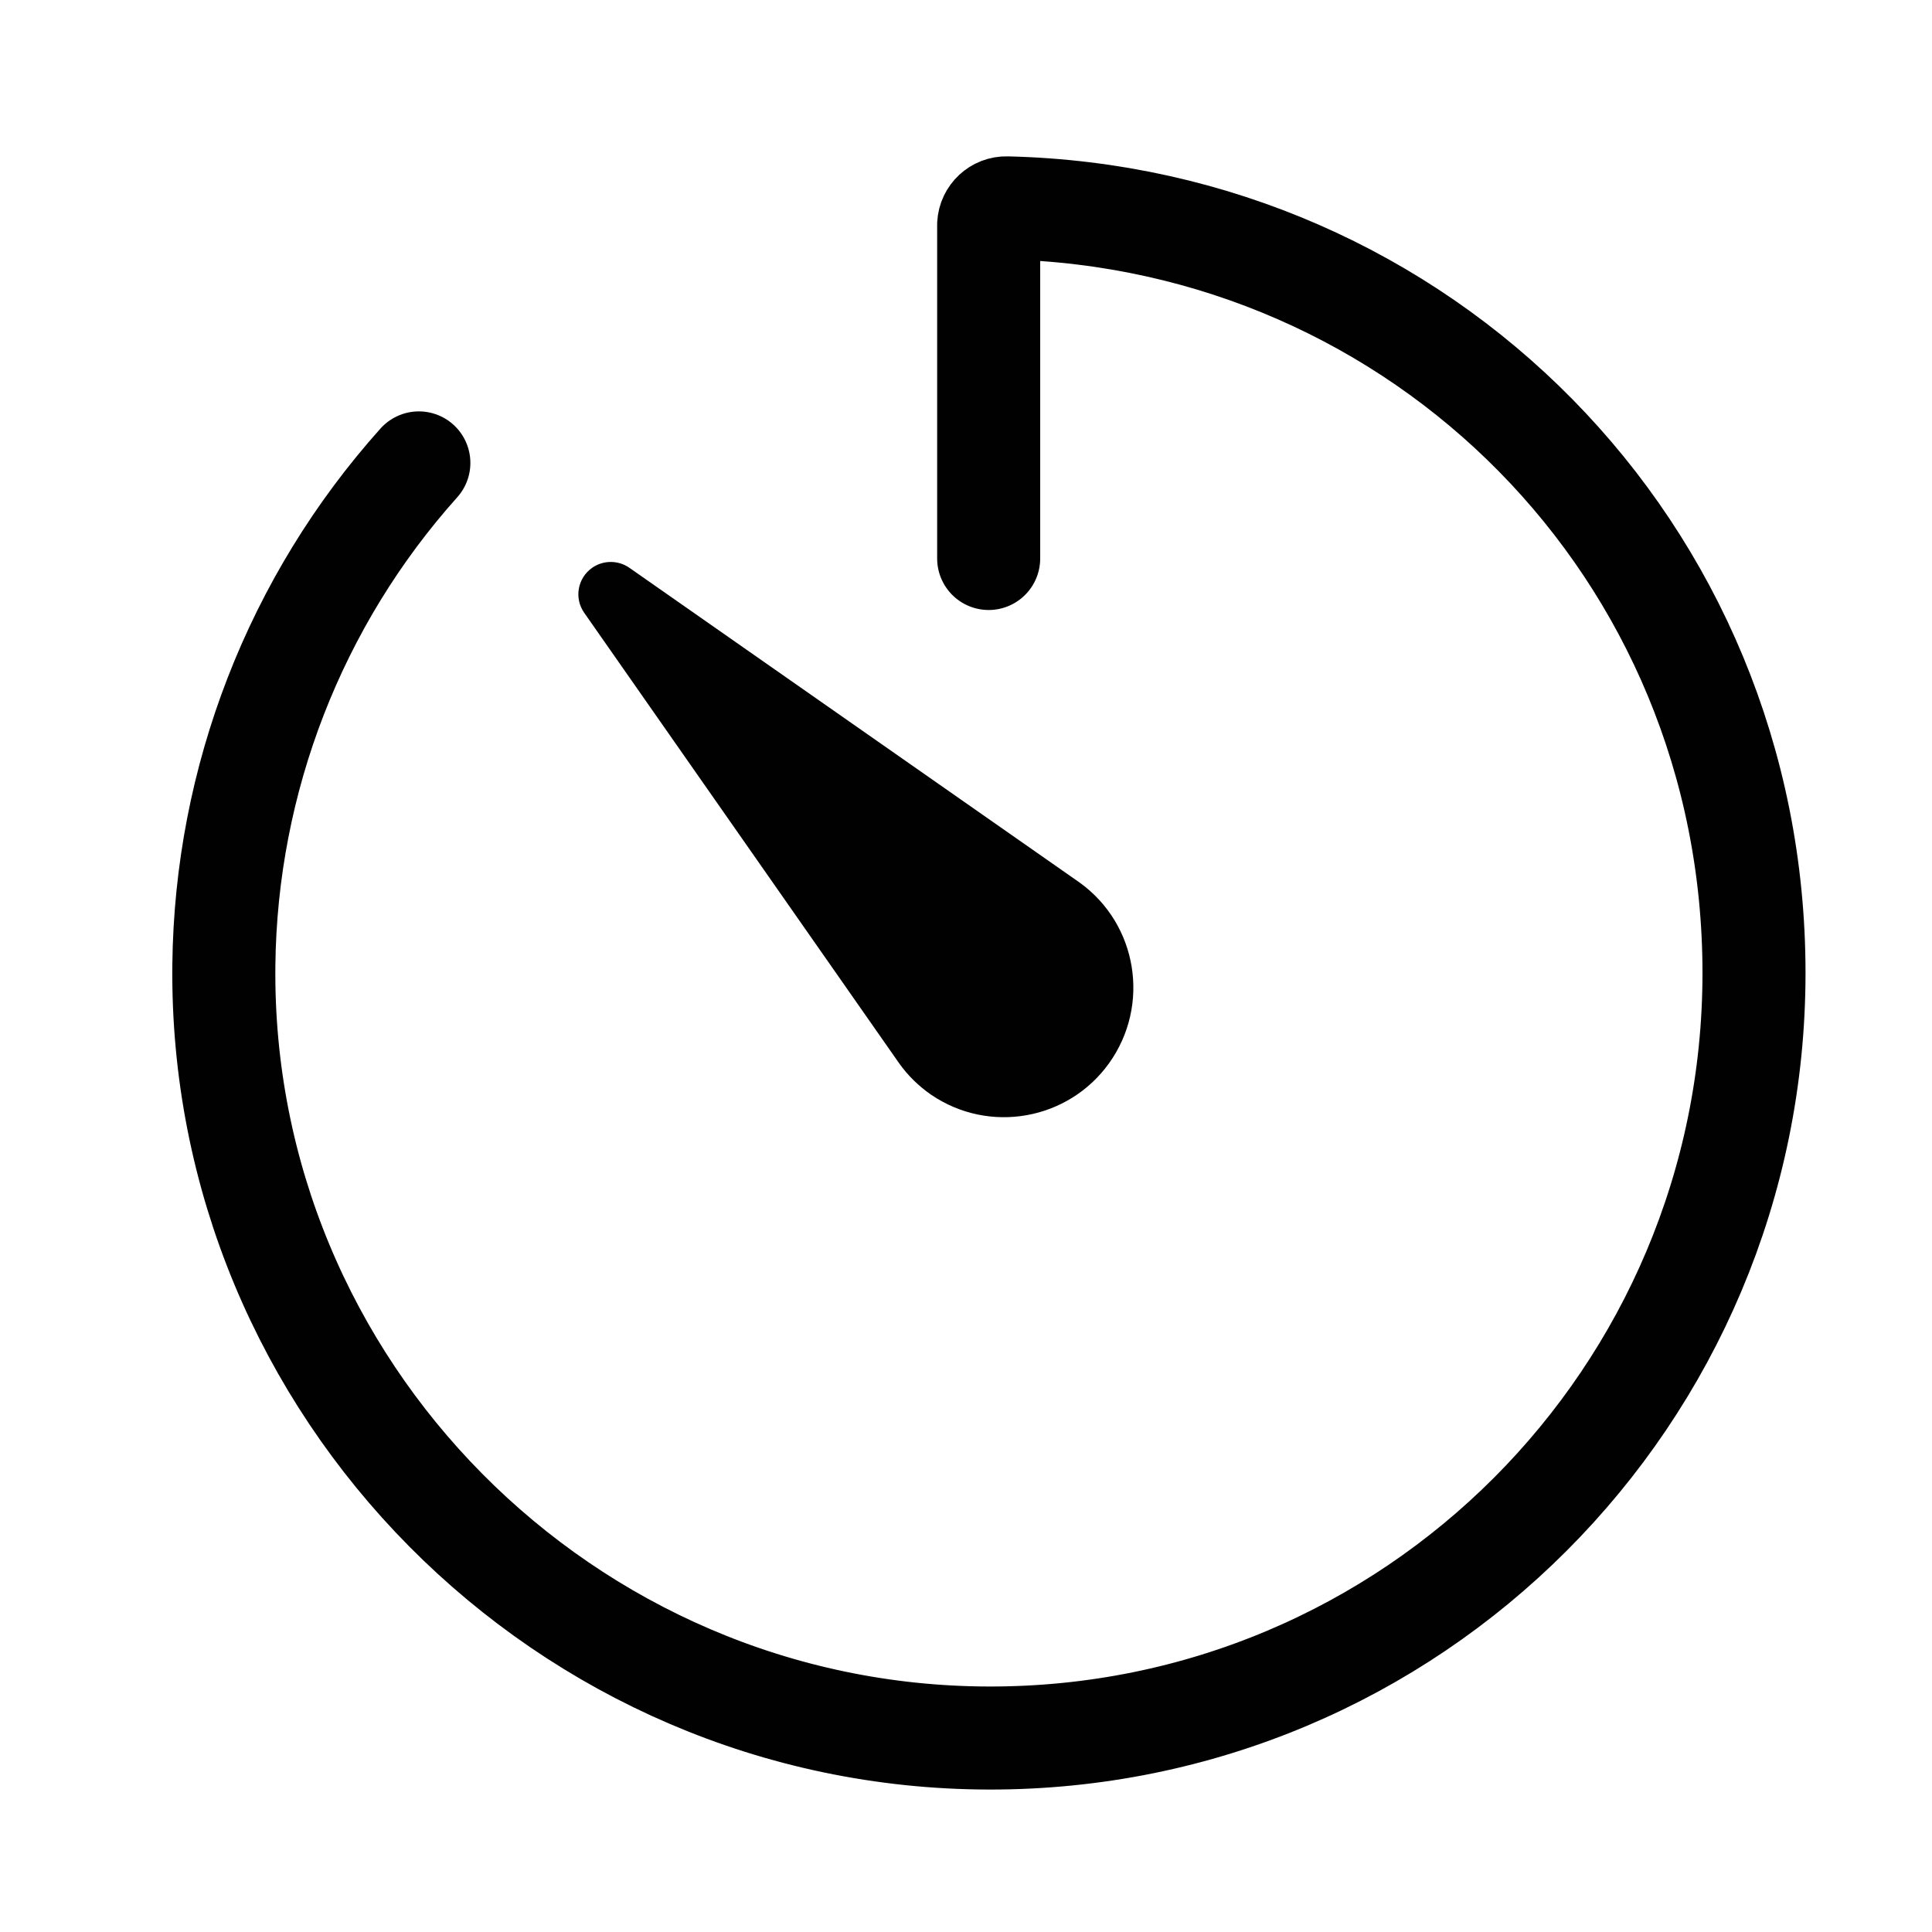
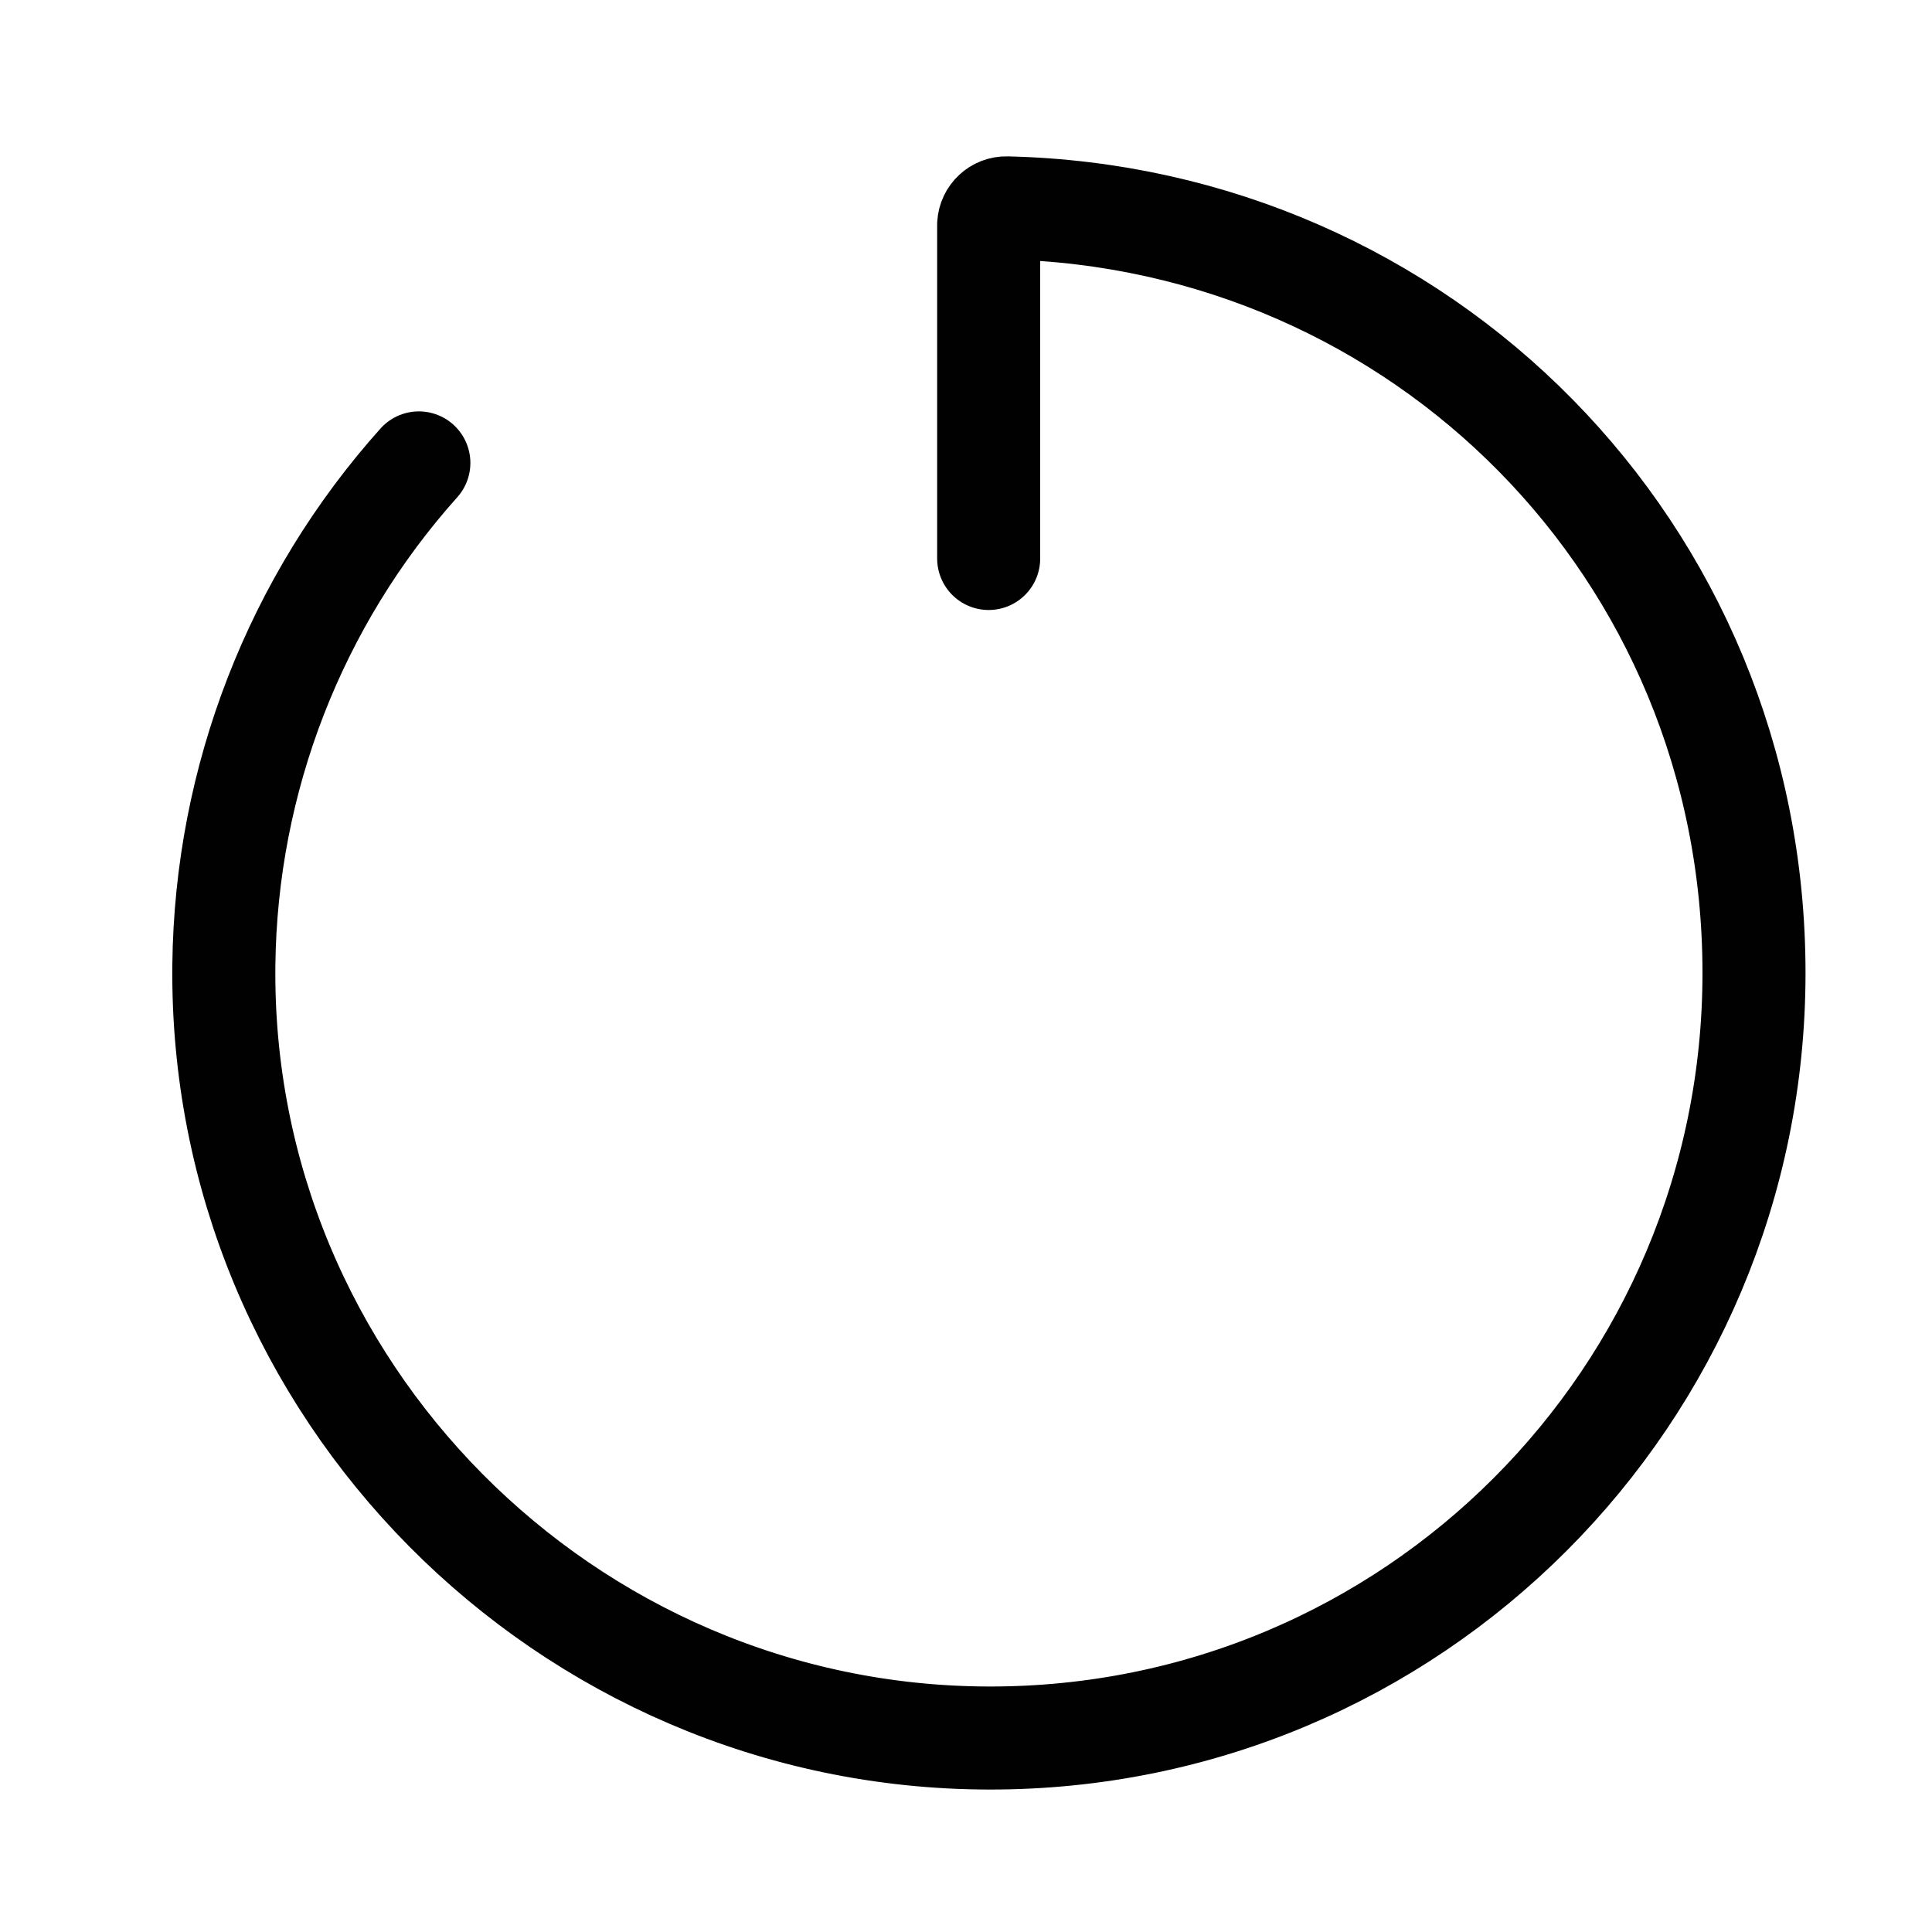
<svg xmlns="http://www.w3.org/2000/svg" id="Layer_1" data-name="Layer 1" width="75" height="75" viewBox="0 0 75 75">
  <defs>
    <style>
      .cls-1, .cls-2 {
        fill: none;
      }

      .cls-3 {
        fill: #010101;
      }

      .cls-2 {
        stroke: #010101;
        stroke-linecap: round;
        stroke-linejoin: round;
        stroke-width: 4px;
      }
    </style>
  </defs>
  <path class="cls-2" d="M16.26,17.97c-4.8,5.36-7.49,12.29-7.57,19.49-.18,16.45,13.25,29.98,29.7,30.01,16.43.03,29.7-13.28,29.7-29.7s-12.93-29.33-29.01-29.7c-.37-.01-.68.28-.7.65,0,0,0,.02,0,.02v12.94" />
-   <path class="cls-3" d="M34.9,41.27l-12.22-17.48c-.4-.57-.26-1.35.31-1.75.43-.3,1.01-.3,1.44,0l17.48,12.22c2.25,1.62,2.76,4.76,1.14,7.02-1.59,2.21-4.65,2.75-6.9,1.22-.48-.33-.91-.75-1.25-1.23Z" />
-   <rect class="cls-1" x="28.27" y="-53" width="104.23" height="104.23" />
</svg>